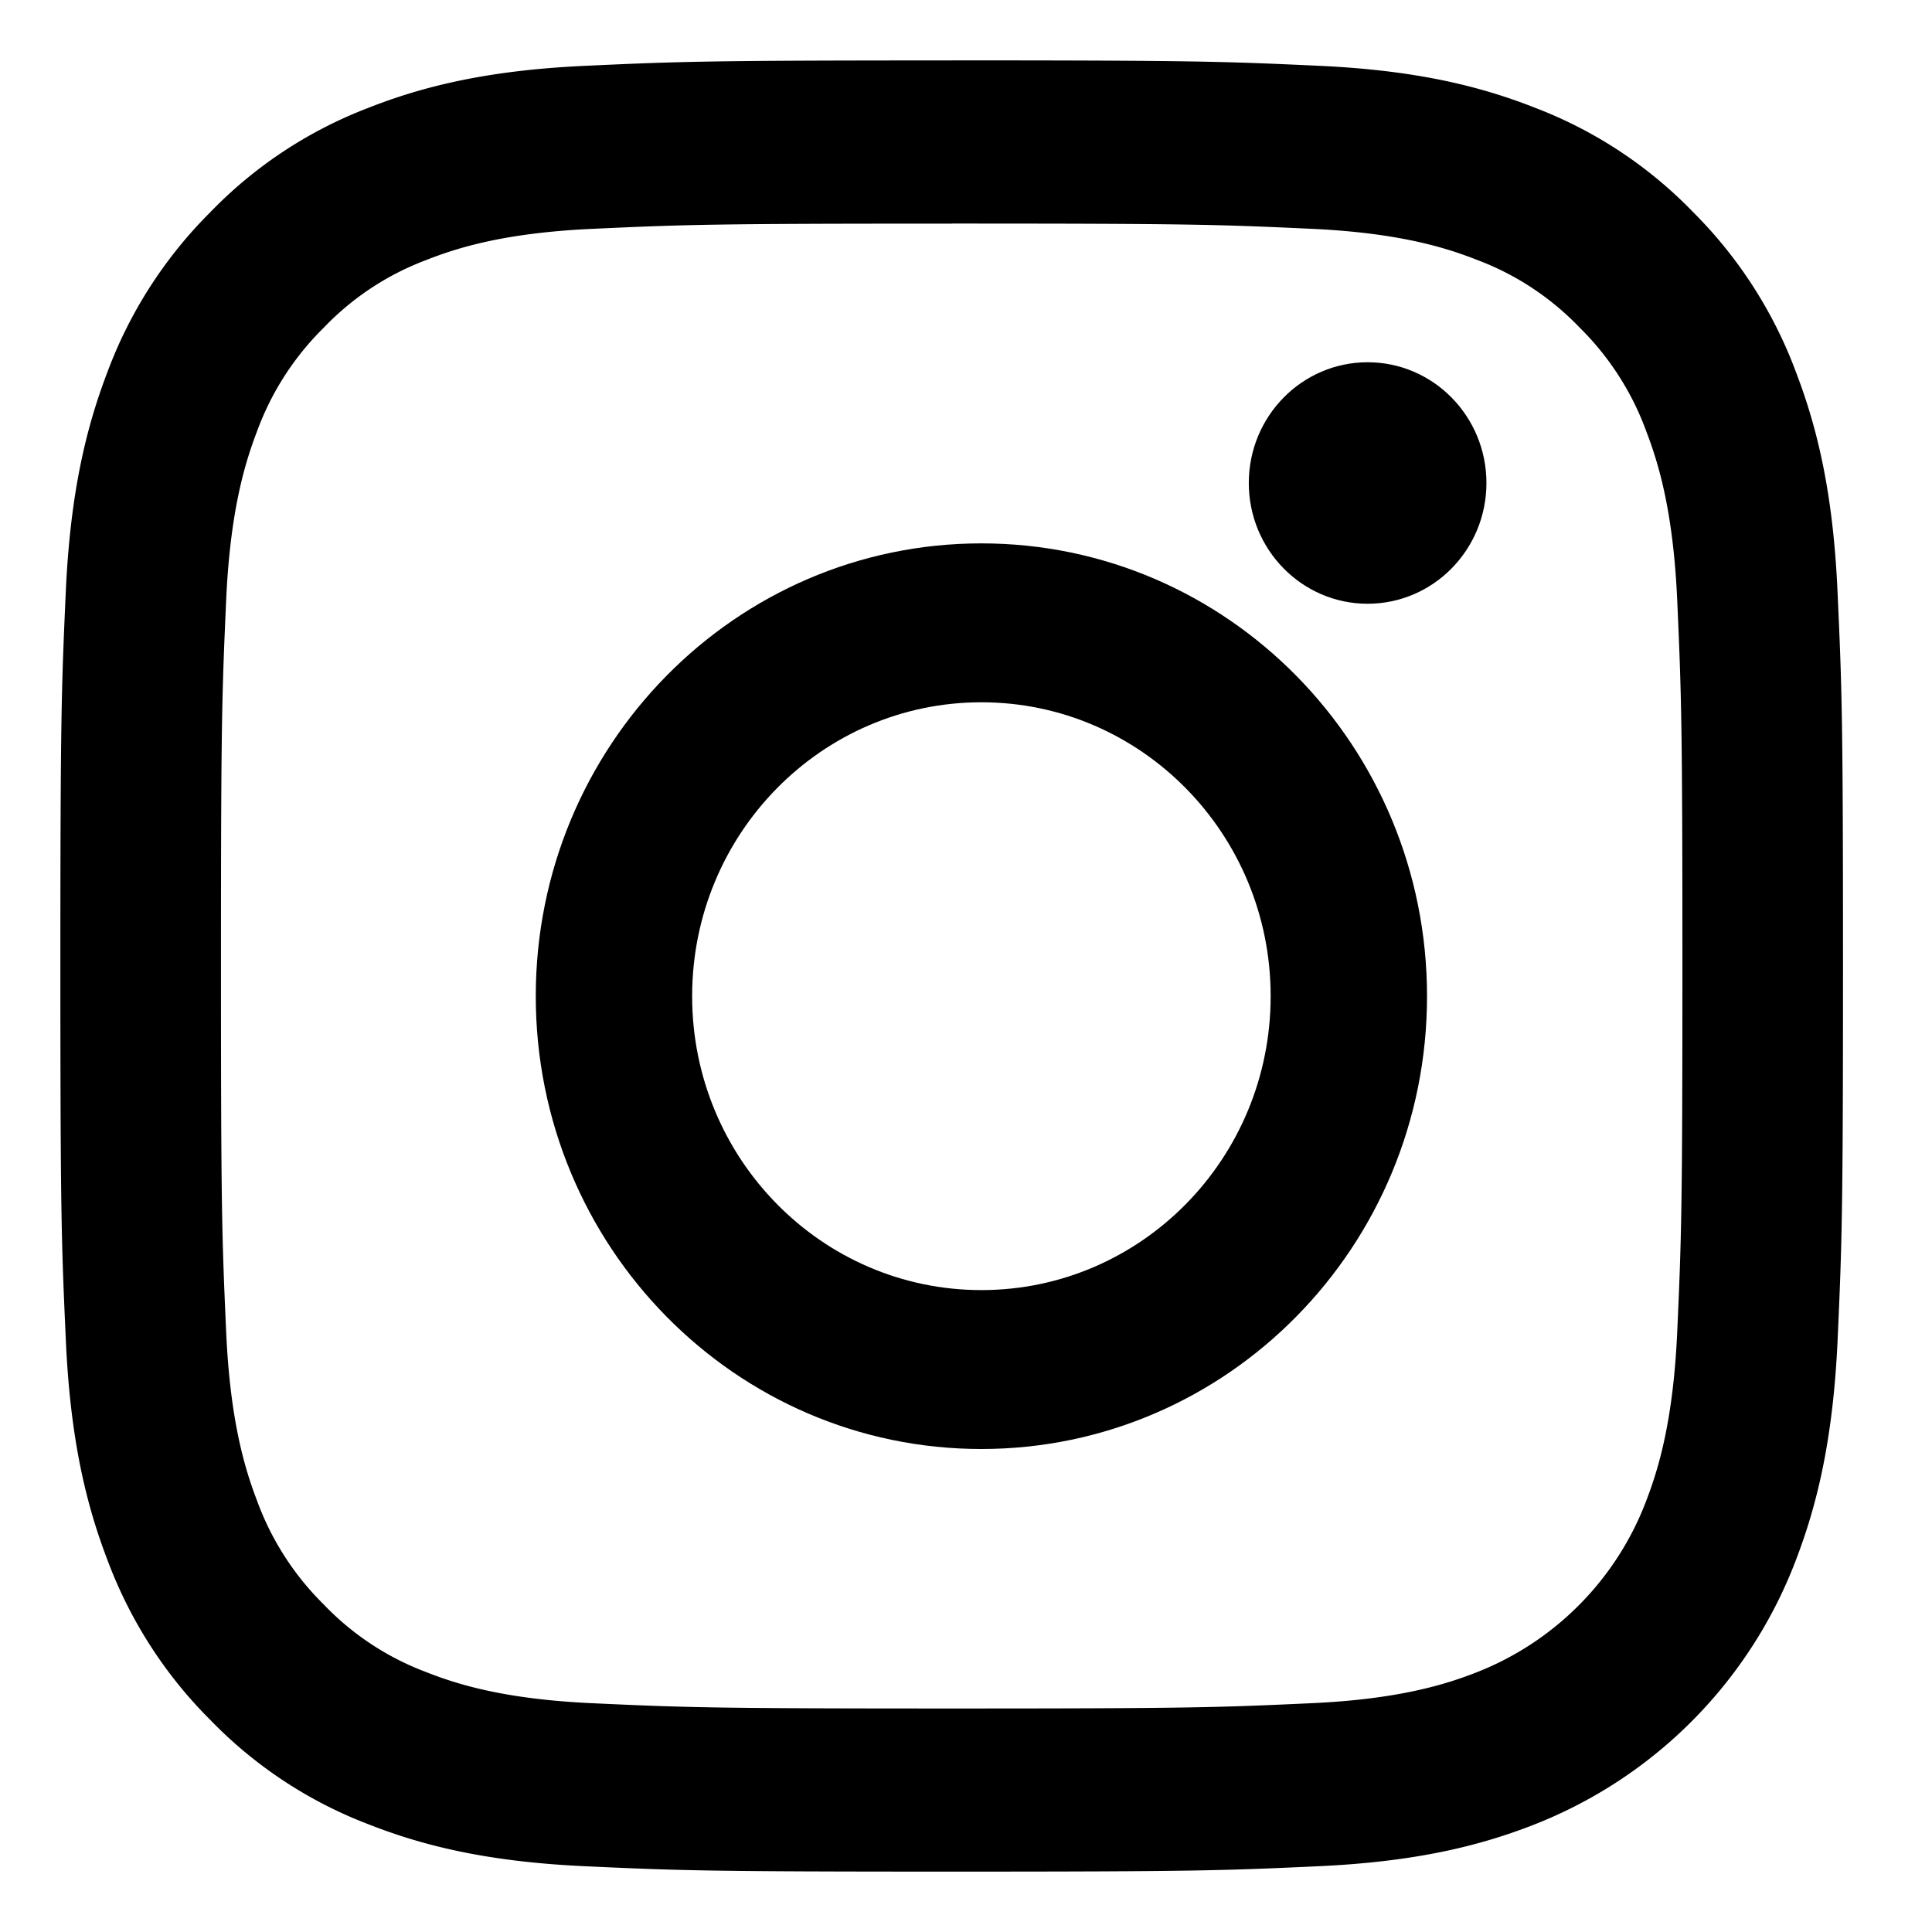
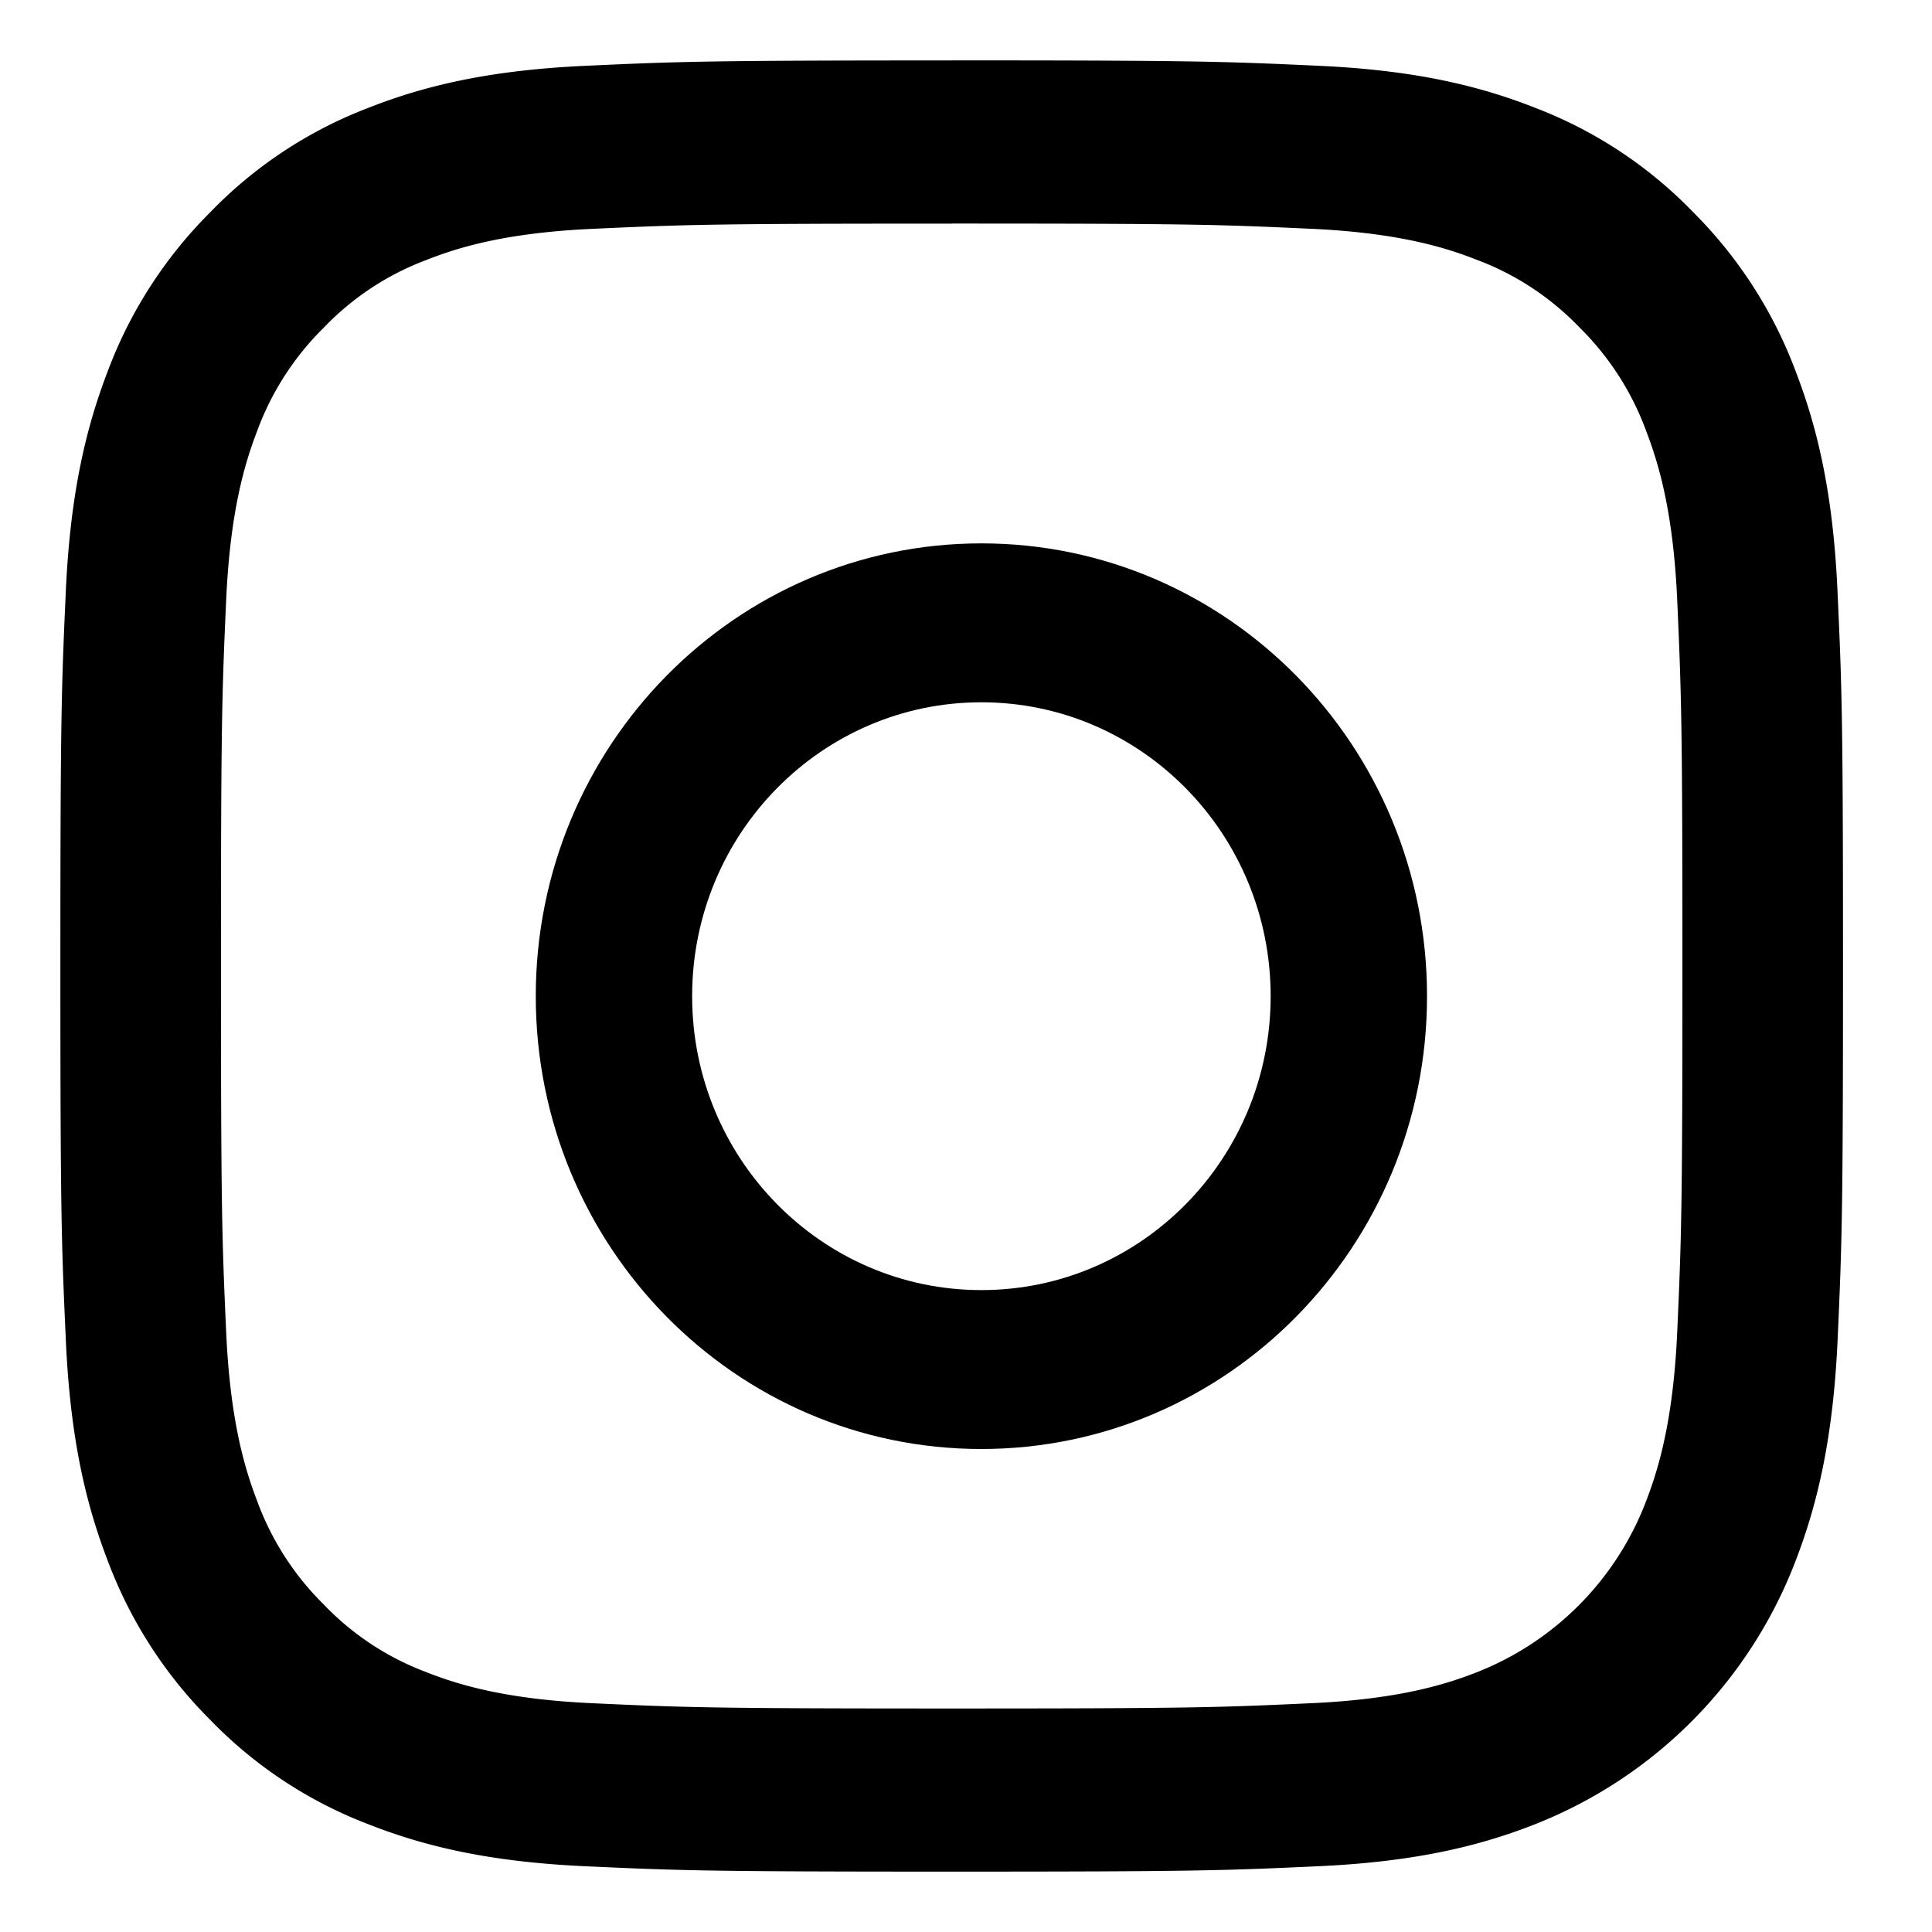
<svg xmlns="http://www.w3.org/2000/svg" width="32" height="32">
  <g transform="translate(1 1)">
    <path d="M14.763 2.703c3.942 0 4.408.015 5.965.087 1.44.067 2.221.311 2.742.517.64.24 1.22.624 1.697 1.122.49.484.868 1.073 1.104 1.724.202.529.443 1.323.509 2.786.07 1.582.086 2.056.086 6.061 0 4.006-.015 4.48-.086 6.062-.066 1.462-.307 2.256-.509 2.785a4.929 4.929 0 01-2.801 2.847c-.52.205-1.302.45-2.742.516-1.556.072-2.023.088-5.965.088-3.942 0-4.41-.016-5.966-.088-1.44-.067-2.22-.31-2.741-.516a4.567 4.567 0 01-1.697-1.122 4.655 4.655 0 01-1.105-1.725c-.202-.529-.442-1.323-.508-2.785C2.675 19.48 2.66 19.006 2.66 15c0-4.005.015-4.48.086-6.061.066-1.463.306-2.257.508-2.786A4.655 4.655 0 014.36 4.43a4.568 4.568 0 011.697-1.122c.52-.206 1.302-.45 2.741-.517 1.557-.072 2.024-.087 5.966-.087m0-2.703c-4.01 0-4.512.017-6.087.09-1.571.073-2.644.327-3.583.698a7.226 7.226 0 00-2.615 1.73A7.365 7.365 0 00.775 5.174C.41 6.13.16 7.22.089 8.816.017 10.416 0 10.926 0 15s.017 4.585.09 6.184c.07 1.597.32 2.687.685 3.642.371 1 .952 1.907 1.703 2.656a7.226 7.226 0 002.615 1.73c.939.371 2.012.625 3.583.698 1.575.073 2.078.09 6.087.09 4.01 0 4.512-.017 6.087-.09 1.571-.073 2.644-.327 3.583-.698a7.61 7.61 0 004.318-4.386c.365-.955.614-2.045.686-3.642.072-1.6.089-2.11.089-6.184s-.017-4.585-.09-6.184c-.07-1.597-.32-2.687-.685-3.642a7.372 7.372 0 00-1.703-2.656 7.226 7.226 0 00-2.615-1.73C23.493.416 22.42.162 20.849.09 19.275.017 18.772 0 14.763 0z" />
    <path d="M15.255 8c-4.077 0-7.381 3.358-7.381 7.5 0 4.142 3.304 7.5 7.38 7.5 4.078 0 7.382-3.358 7.382-7.5 0-4.142-3.304-7.5-7.381-7.5zm0 12.368c-2.646 0-4.791-2.18-4.791-4.868 0-2.689 2.145-4.868 4.791-4.868 2.646 0 4.791 2.18 4.791 4.868 0 2.689-2.145 4.868-4.791 4.868z" />
-     <ellipse cx="21.652" cy="7" rx="1.968" ry="2" />
  </g>
</svg>